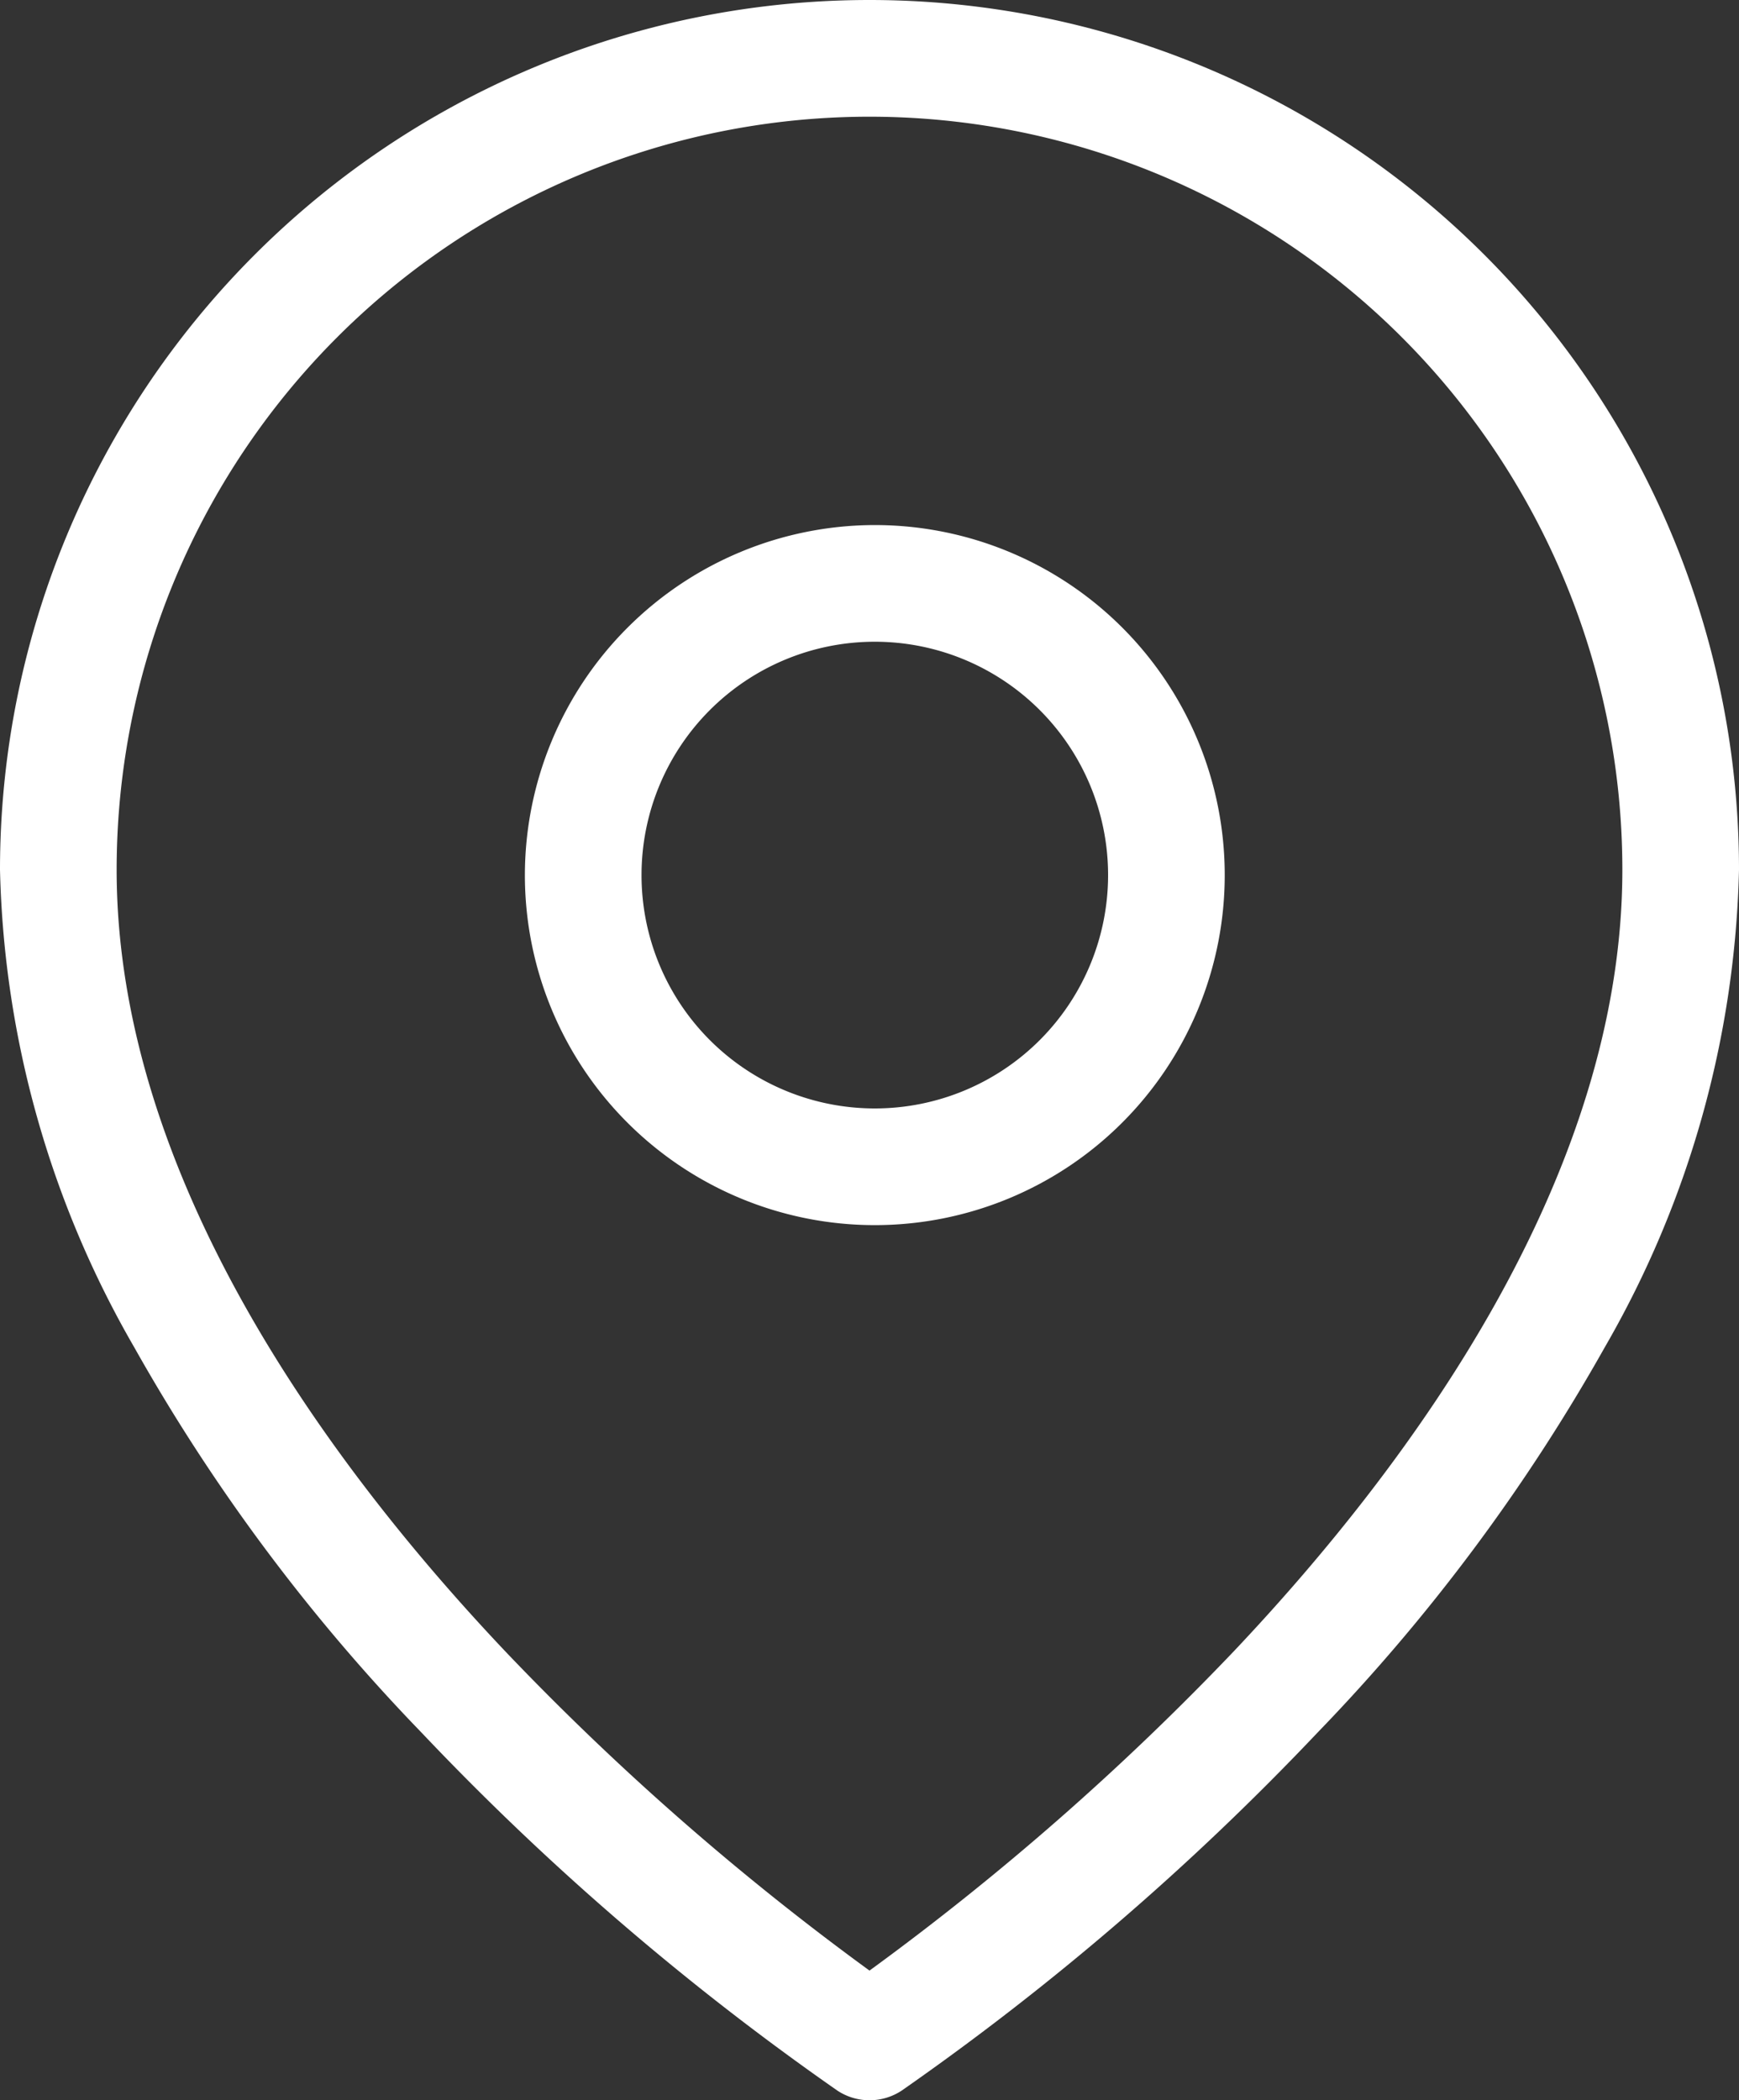
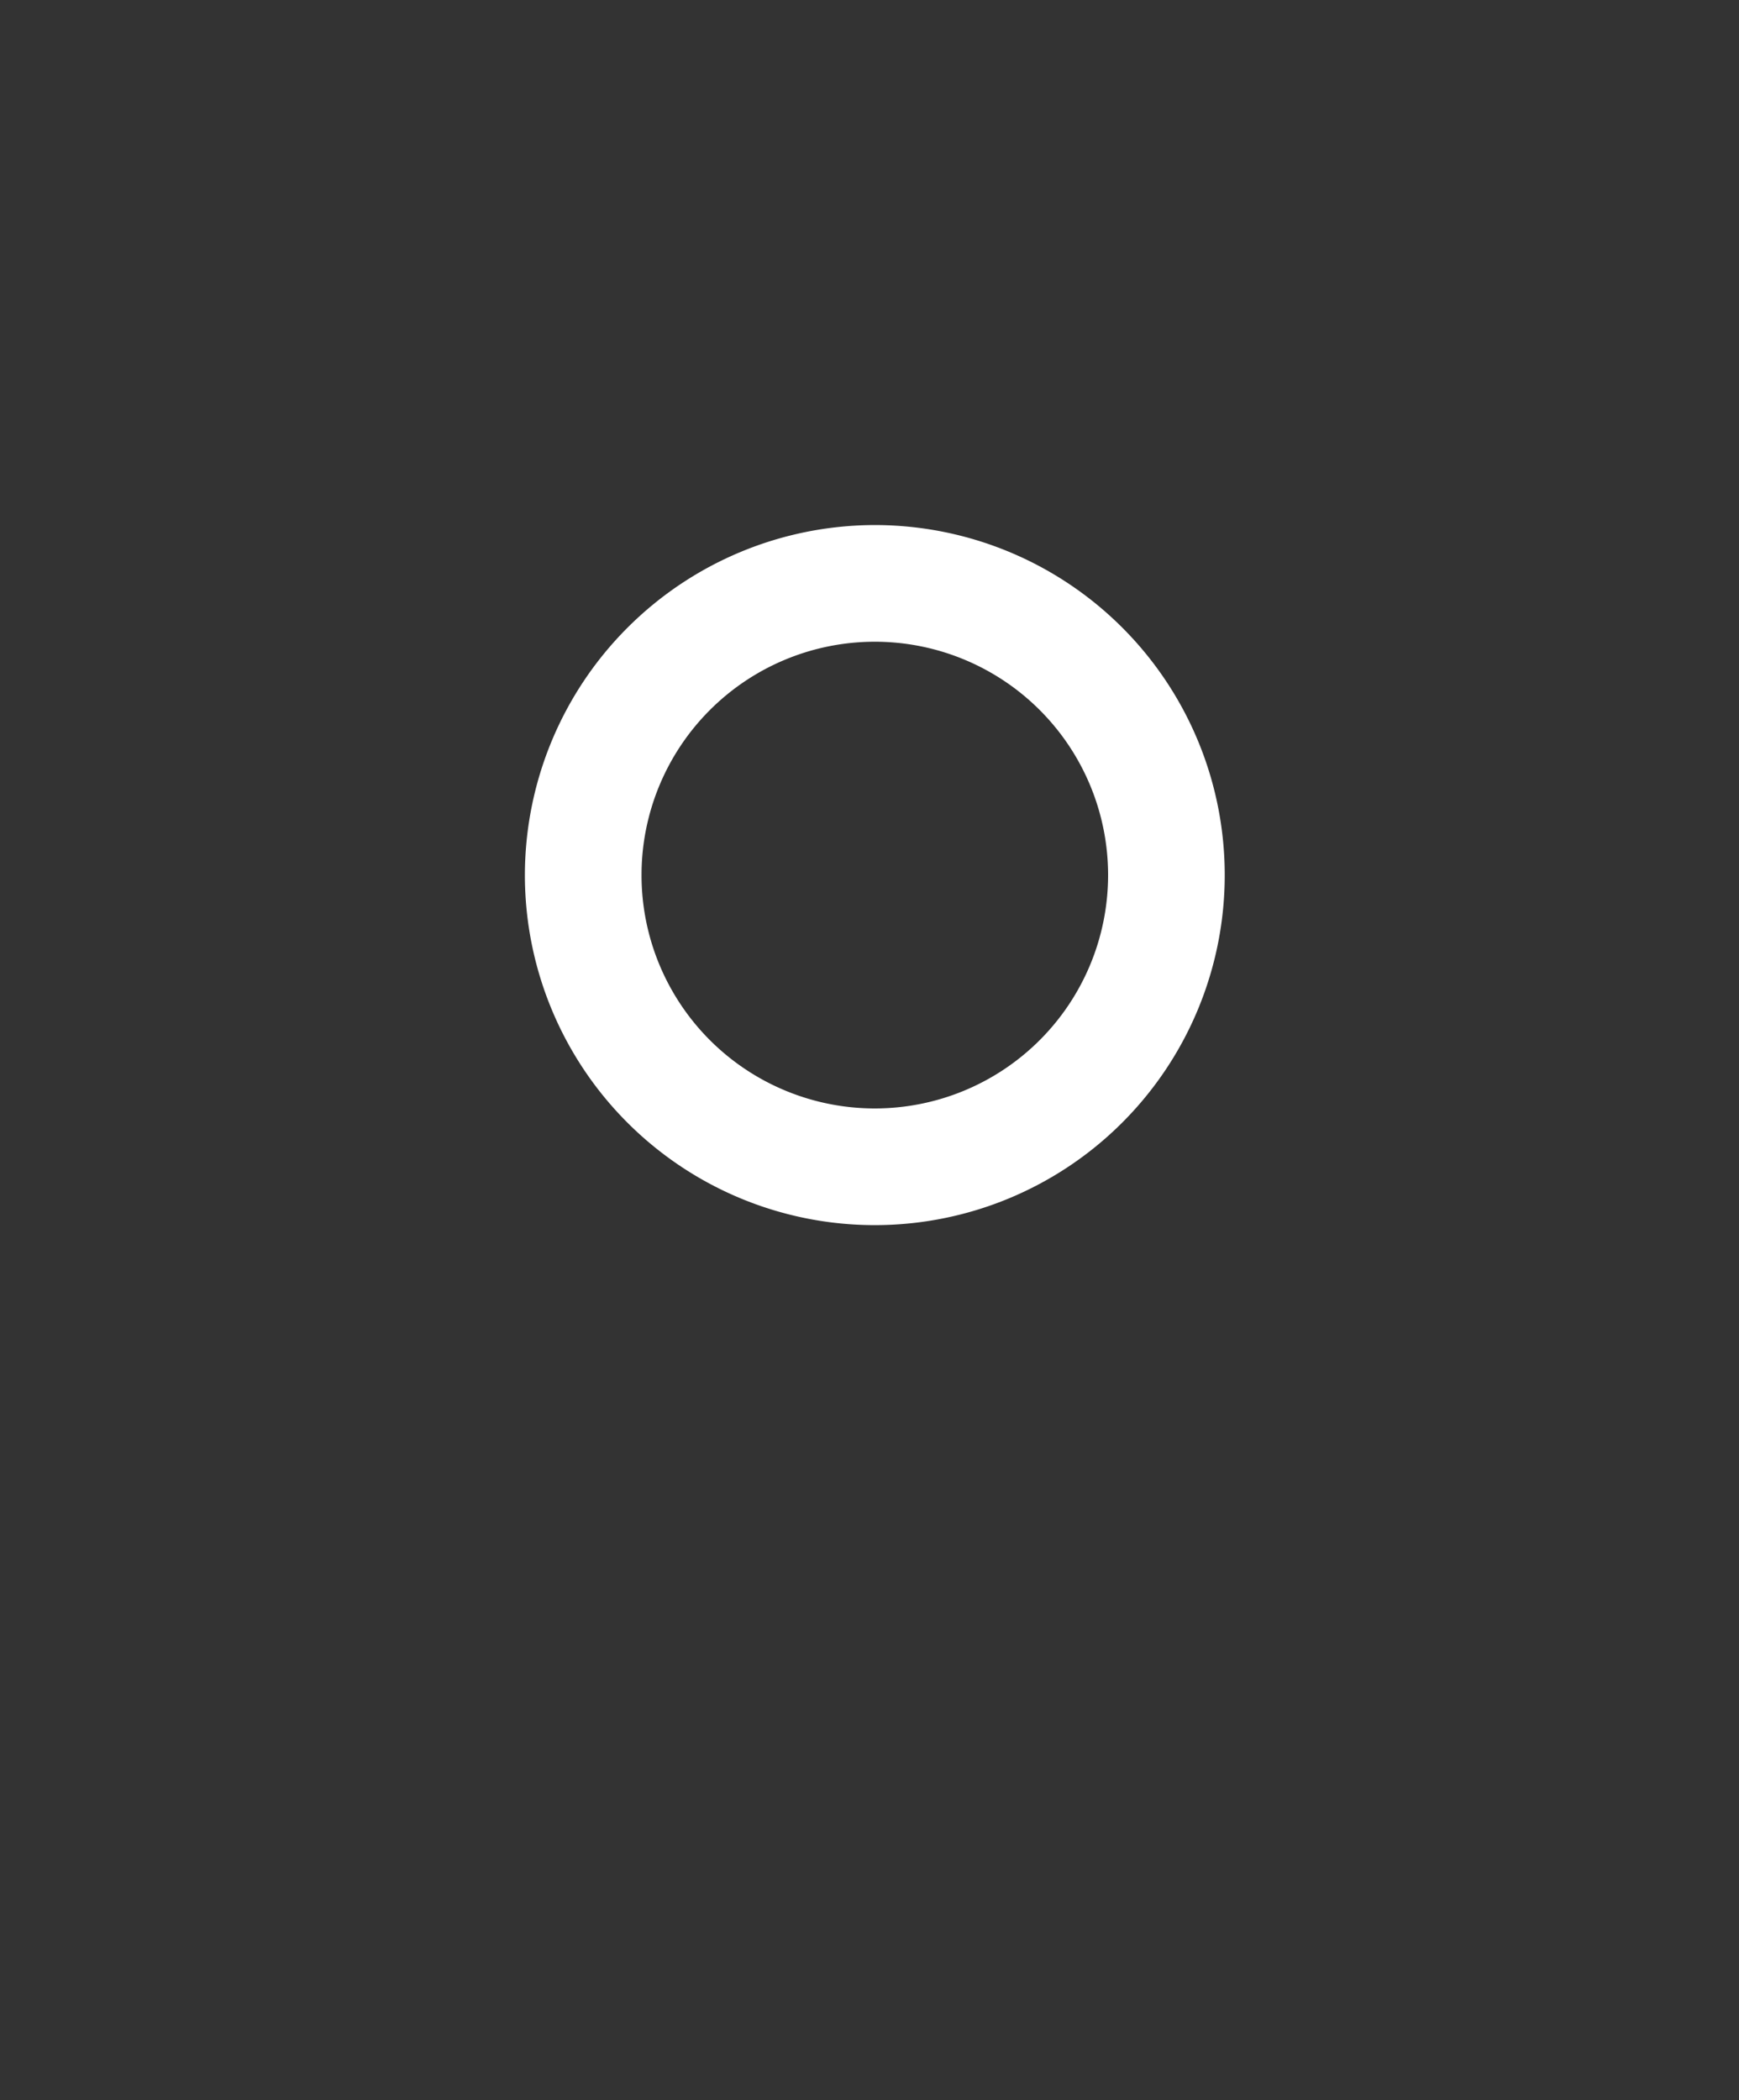
<svg xmlns="http://www.w3.org/2000/svg" width="29.818" height="36" viewBox="0 0 29.818 36">
  <rect x="0" y="0" width="29.818" height="36" fill="#333333" stroke="none" />
  <g transform="translate(-2)">
-     <path d="M16.909,0A14.909,14.909,0,0,1,31.818,14.909a17.125,17.125,0,0,1-2.3,8.182A32.161,32.161,0,0,1,24.59,29.7a46.283,46.283,0,0,1-7.126,6.133,1,1,0,0,1-1.109,0A46.283,46.283,0,0,1,9.229,29.7,32.161,32.161,0,0,1,4.3,23.091,17.125,17.125,0,0,1,2,14.909,14.909,14.909,0,0,1,16.909,0Zm0,33.778a46.335,46.335,0,0,0,6.256-5.483c3.035-3.21,6.653-8.138,6.653-13.385A12.909,12.909,0,1,0,4,14.909c0,5.259,3.633,10.2,6.681,13.415A46.228,46.228,0,0,0,16.909,33.778Z" fill="#fff" />
    <path d="M5-1A6,6,0,1,1-1,5,6.007,6.007,0,0,1,5-1ZM5,9A4,4,0,1,0,1,5,4,4,0,0,0,5,9Z" transform="translate(12 10)" fill="#fff" />
  </g>
</svg>